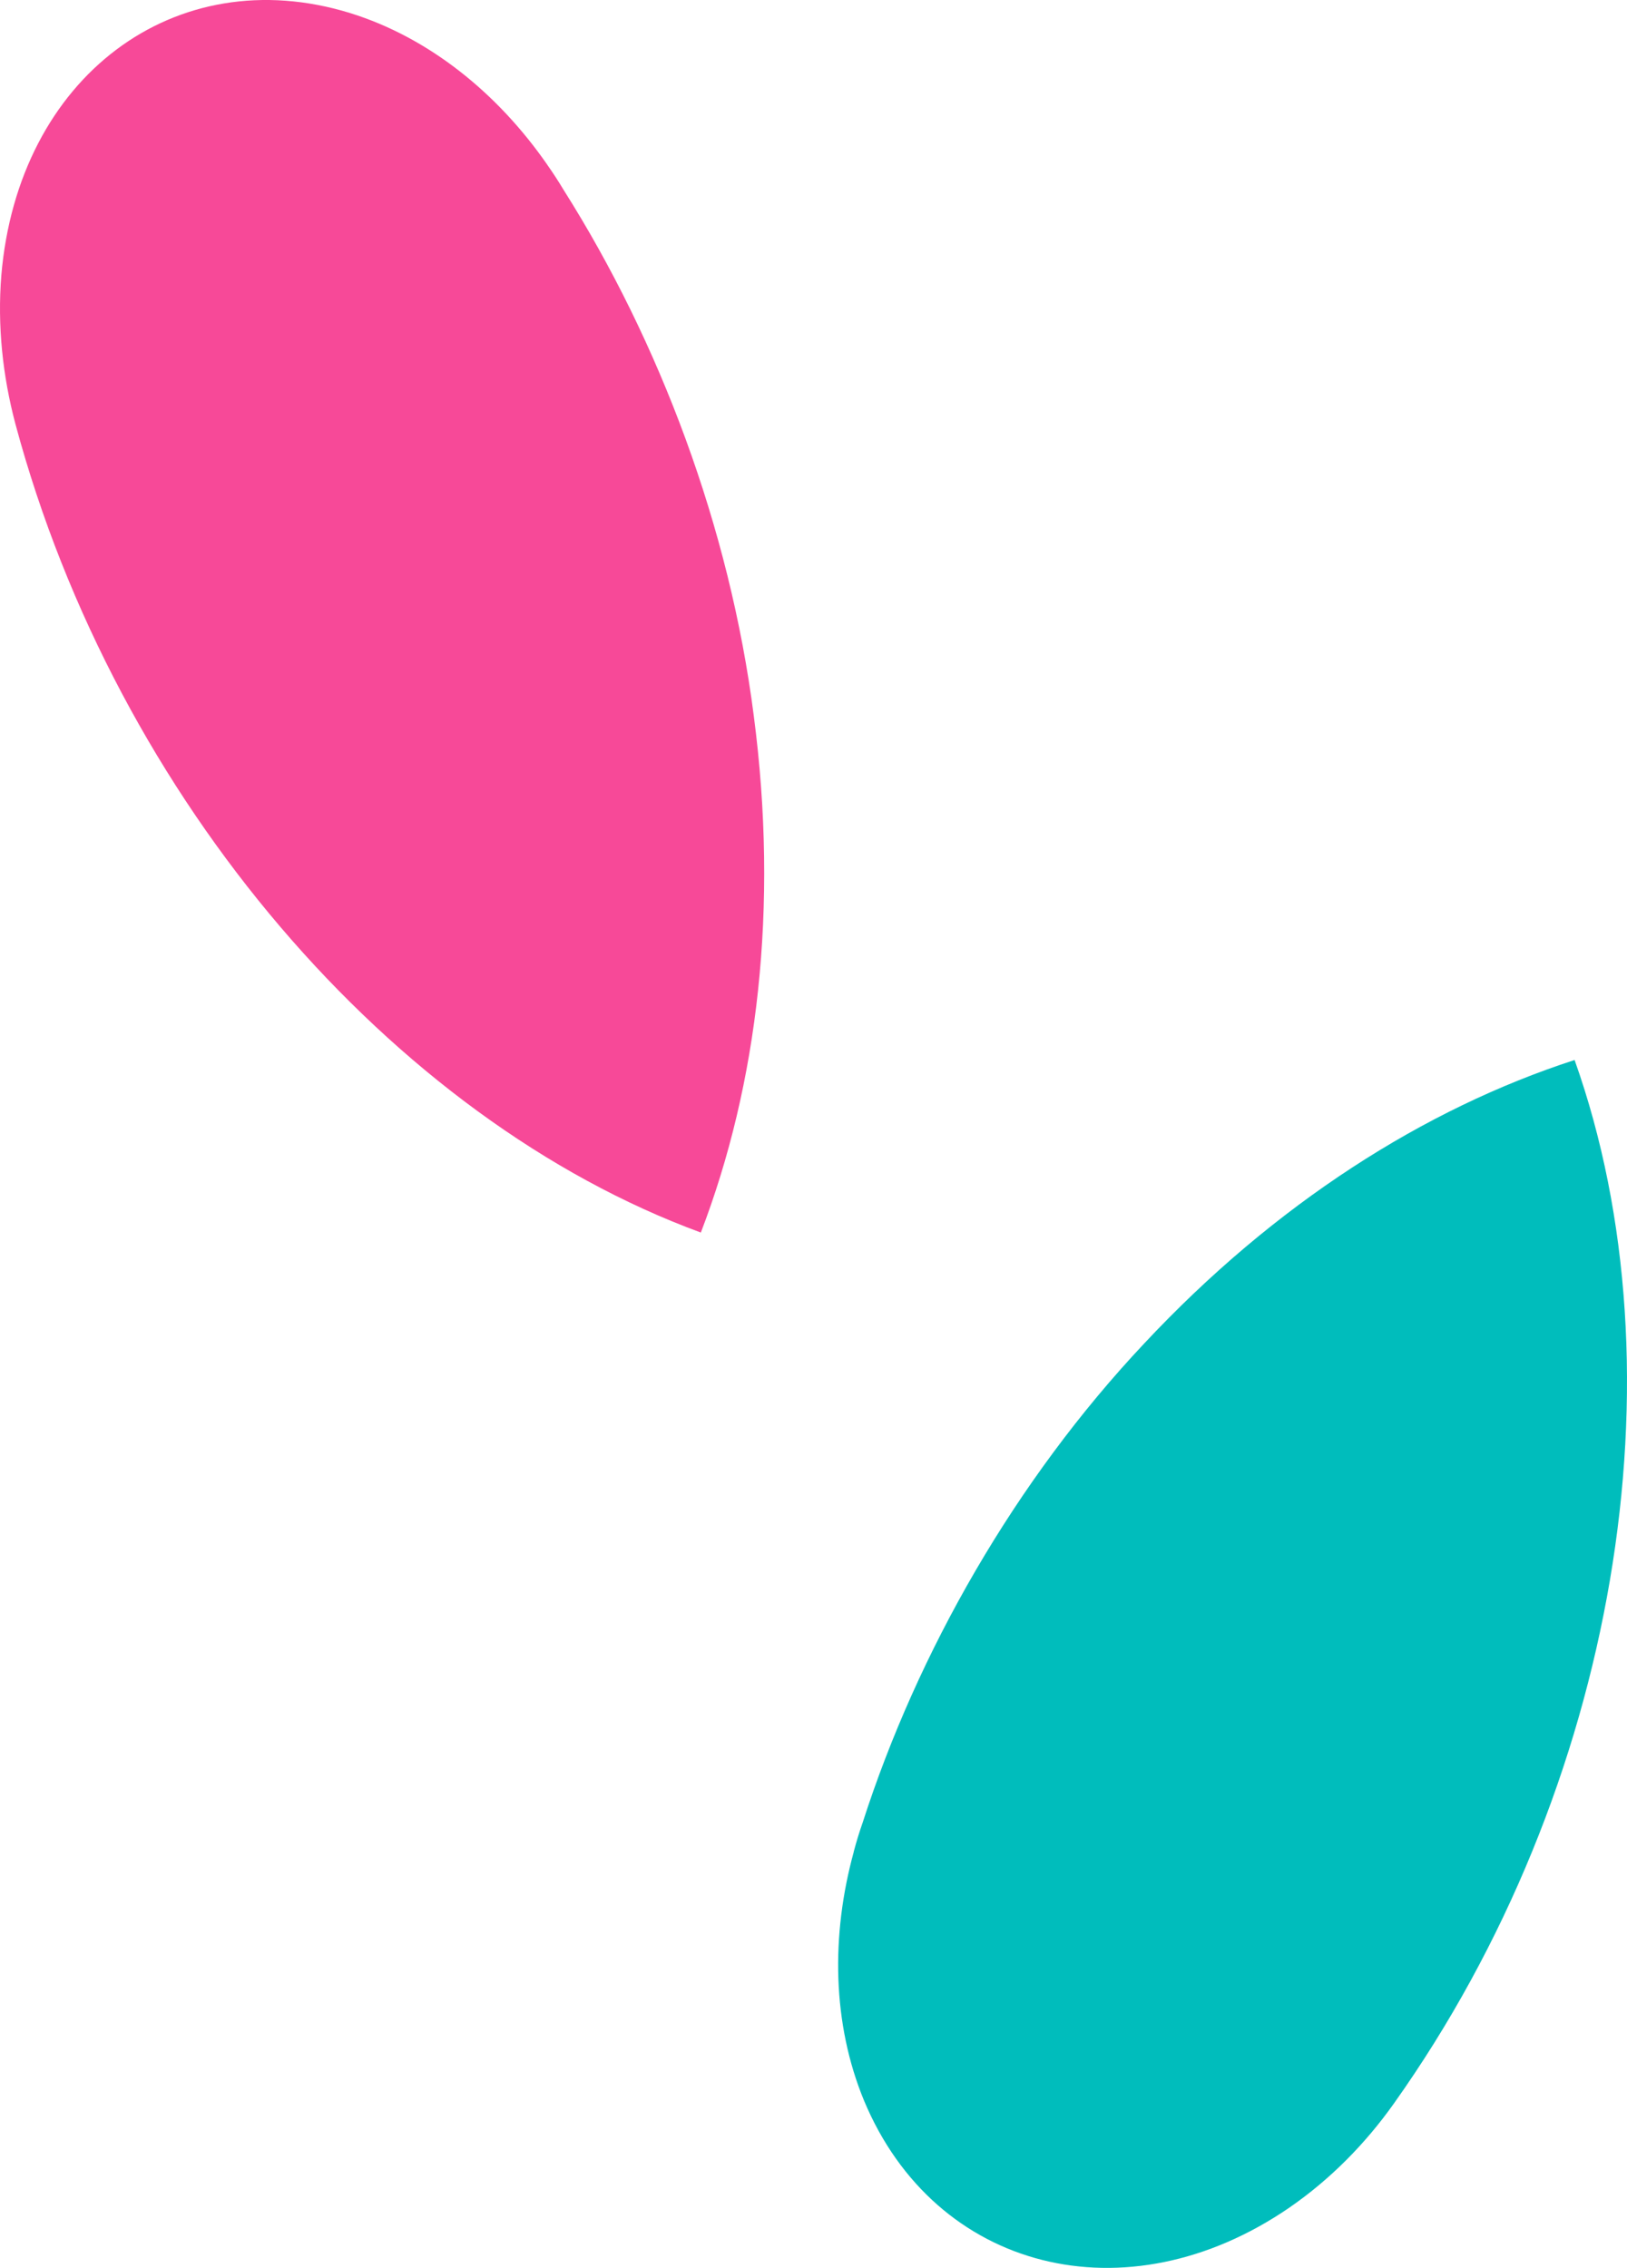
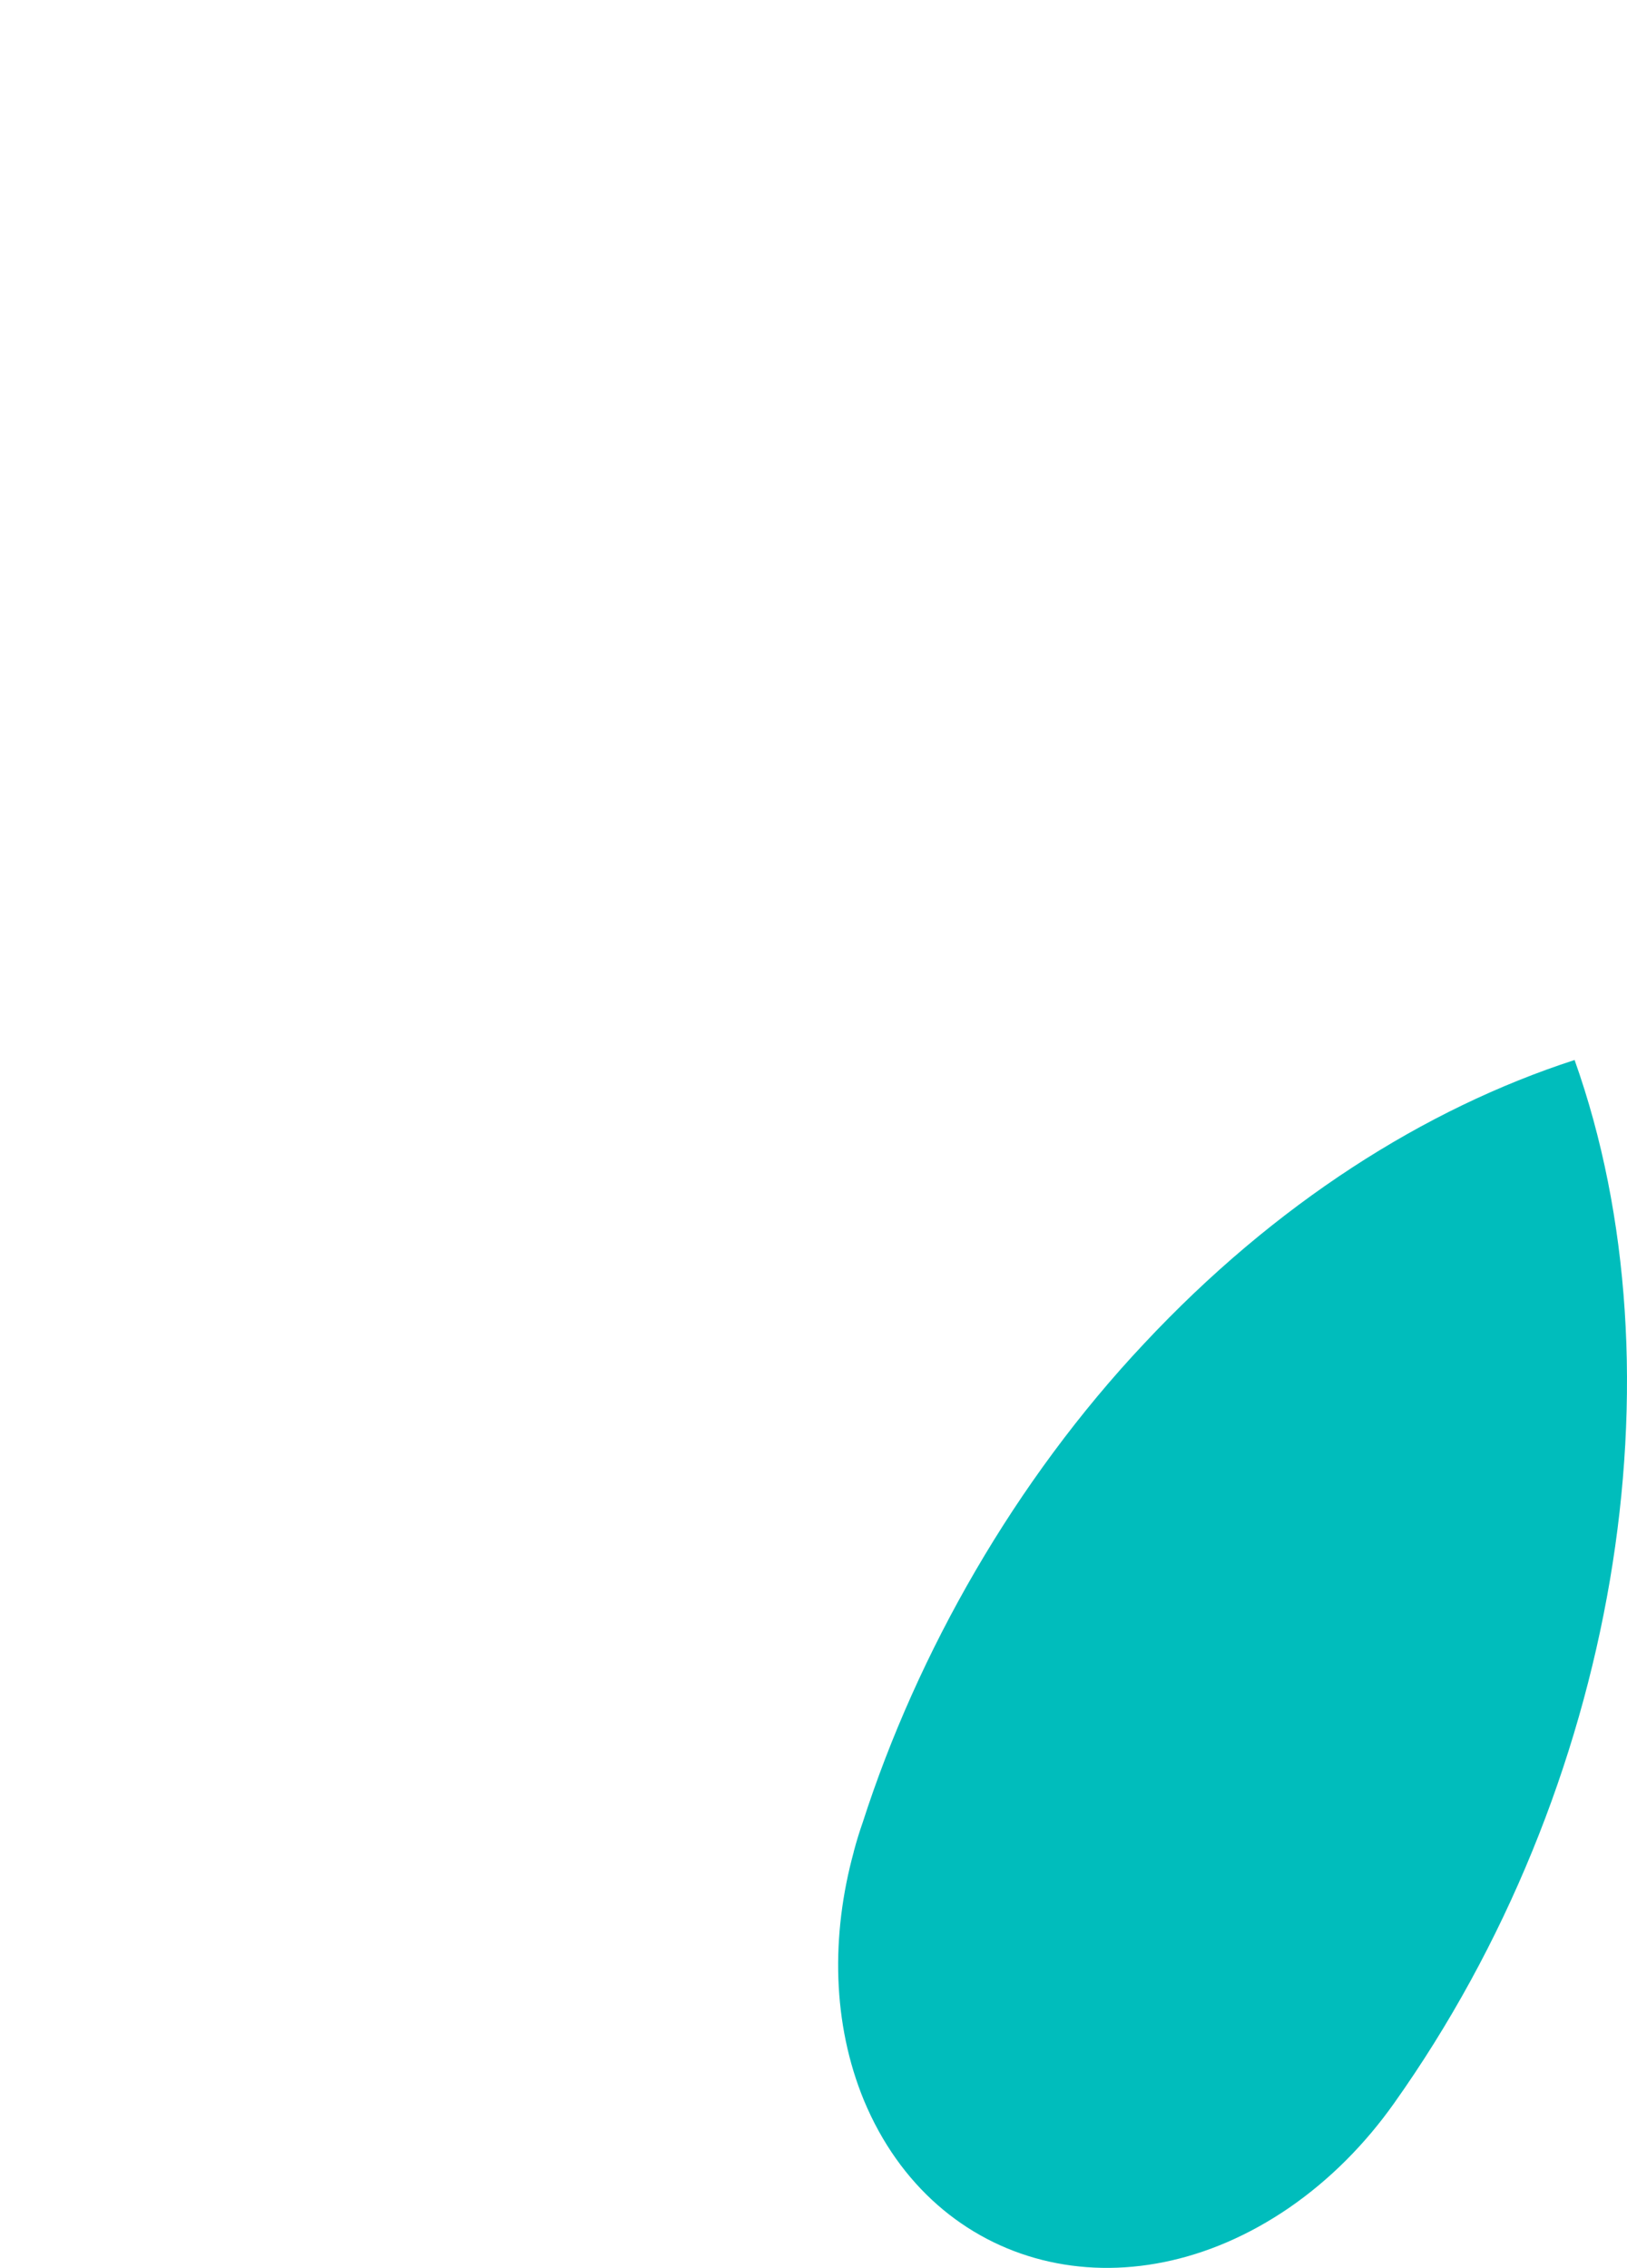
<svg xmlns="http://www.w3.org/2000/svg" width="66" height="92" viewBox="0 0 66 92" fill="none">
-   <path d="M22.192 6.67C20.171 3.763 17.393 1.521 14.201 0.529C7.099 -1.656 0.73 3.127 0.053 11.179C-0.109 13.209 0.106 15.25 0.628 17.209C4.722 32.455 15.912 45.401 28.43 50C30.737 43.992 31.594 36.806 30.578 29.041C29.601 21.395 26.755 13.86 22.866 7.708C22.658 7.36 22.435 7.018 22.203 6.688C22.203 6.681 22.199 6.677 22.192 6.673V6.67Z" fill="#F74998" />
  <g style="mix-blend-mode:multiply">
    <path d="M34.635 75.115C33.7 78.52 33.764 82.098 35.049 85.211C37.931 92.126 45.689 94.091 52.299 89.558C53.961 88.412 55.392 86.959 56.554 85.317C65.625 72.534 68.379 55.663 63.874 43C57.785 44.976 51.721 48.826 46.413 54.502C41.173 60.071 37.217 67.029 34.995 73.933C34.859 74.318 34.742 74.706 34.638 75.094C34.638 75.101 34.635 75.105 34.631 75.112L34.635 75.115Z" fill="#00BDBC" />
  </g>
</svg>